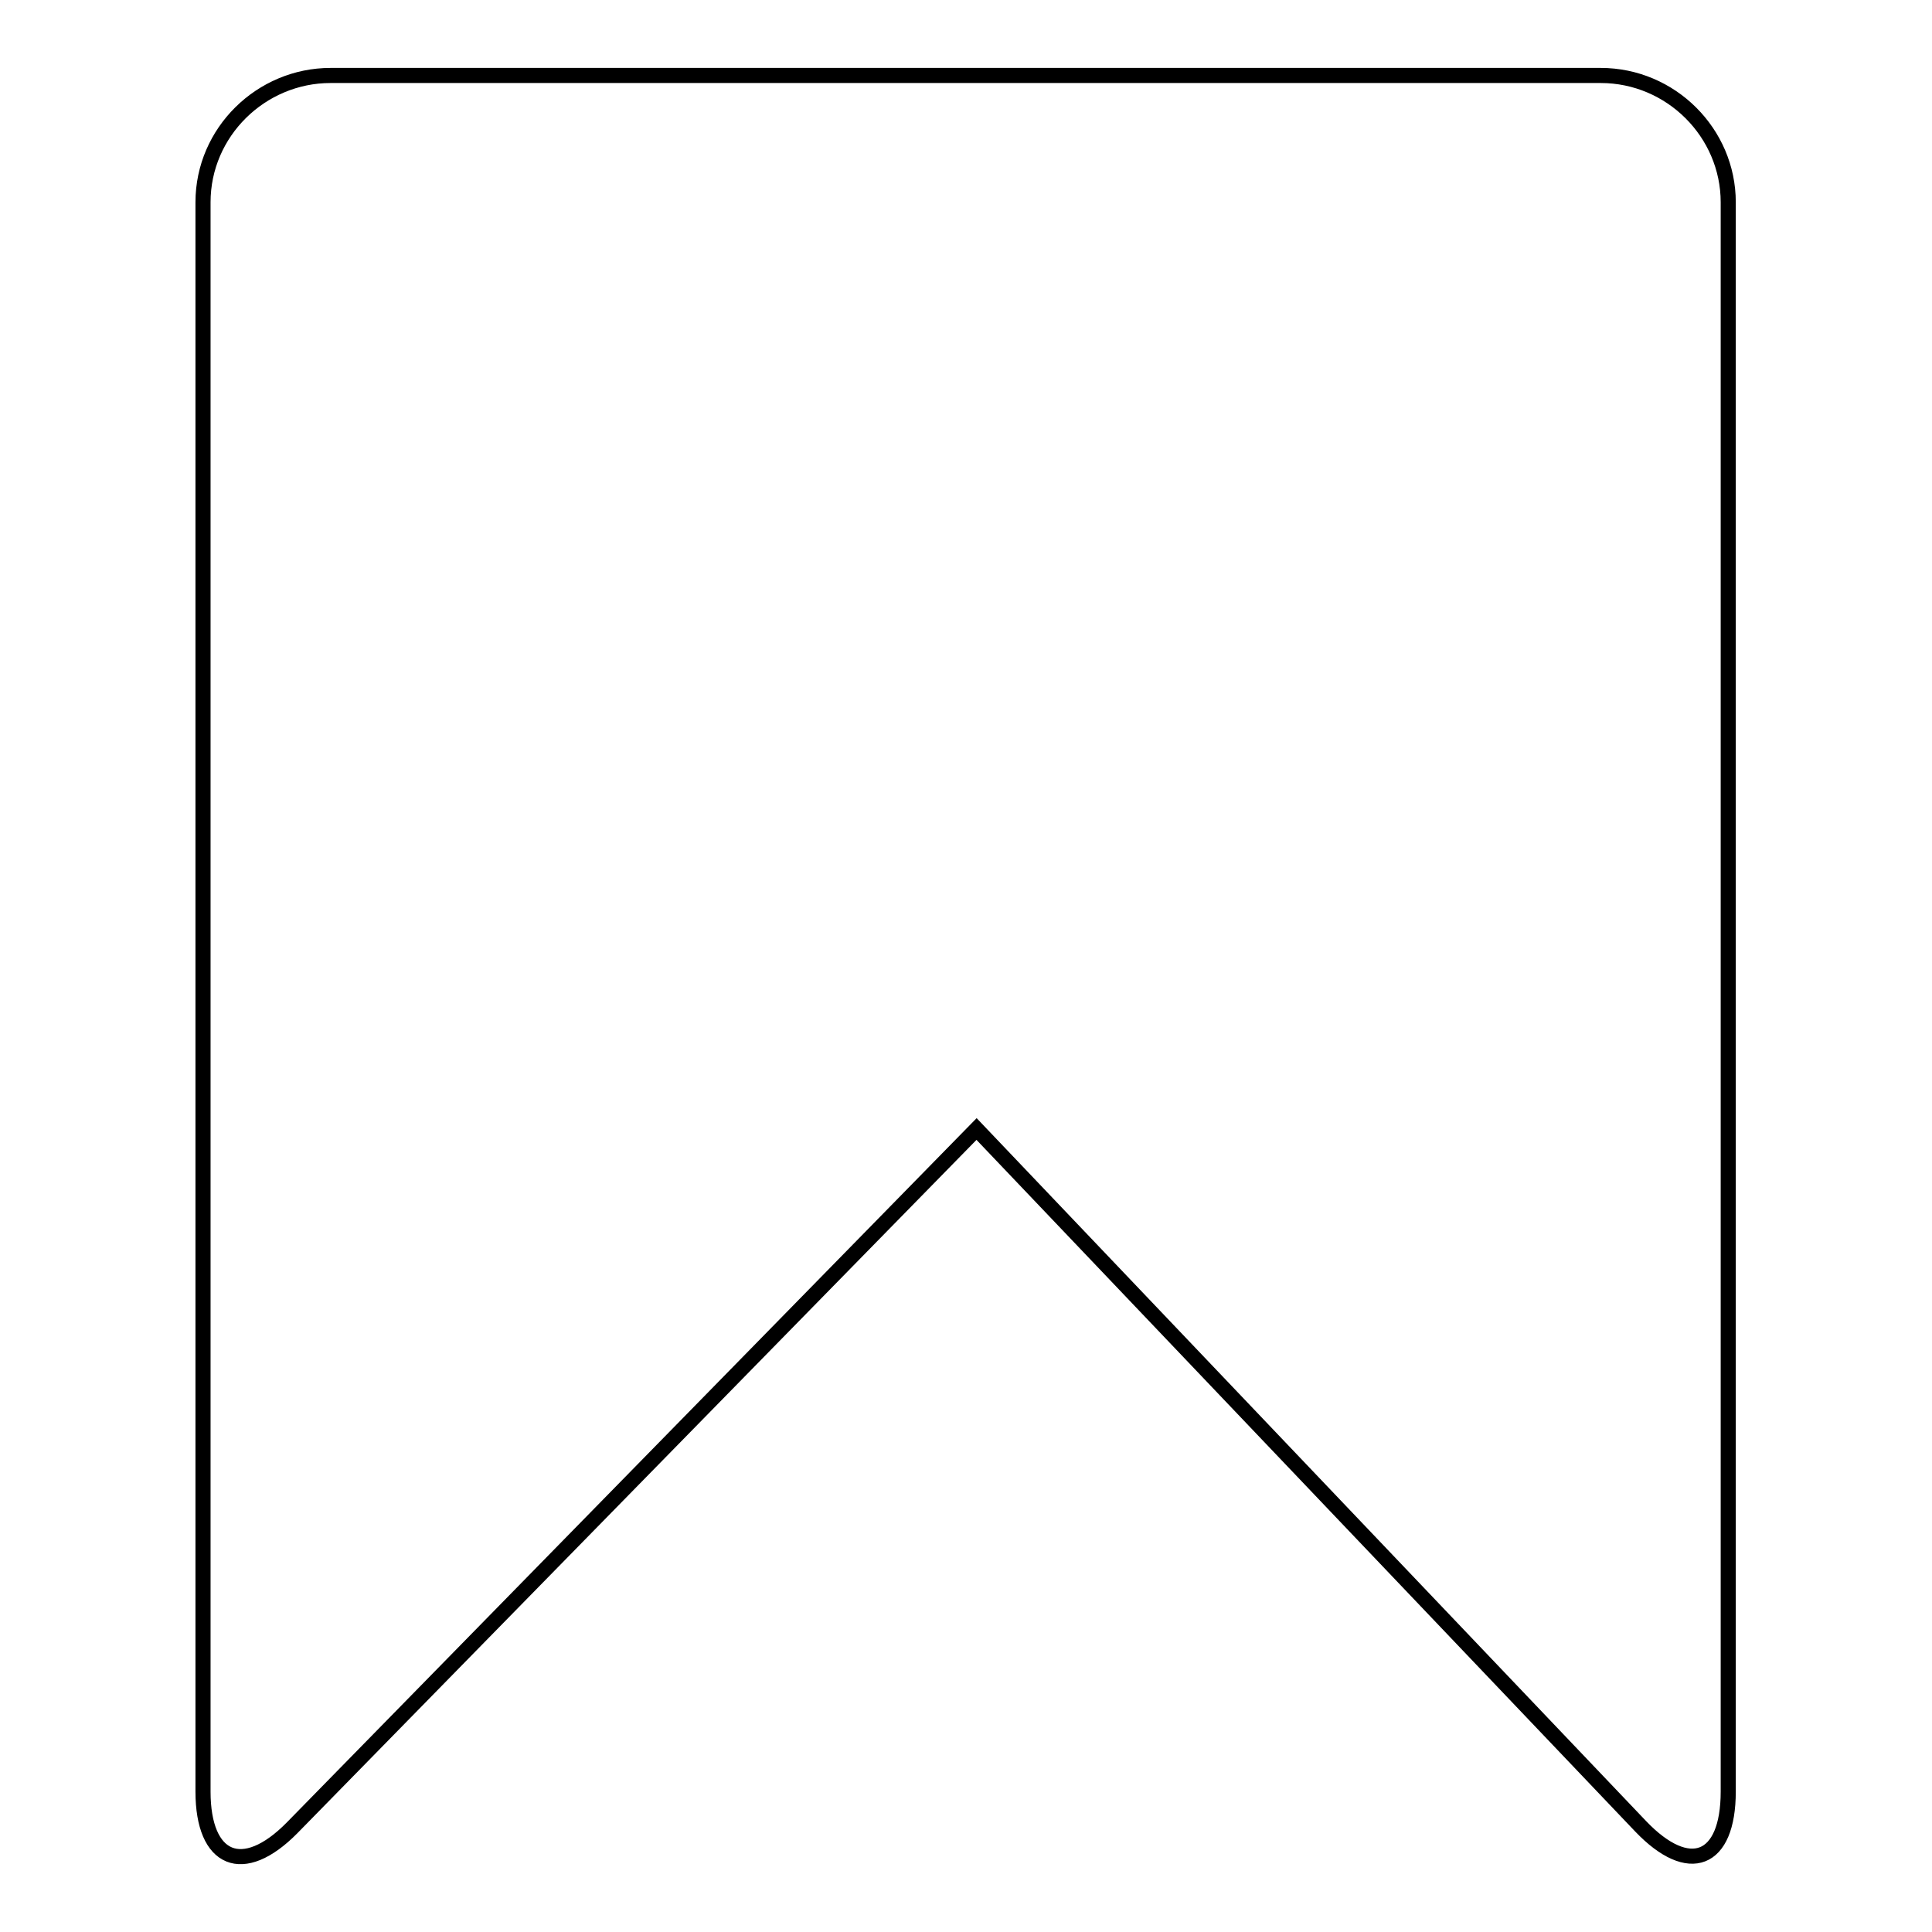
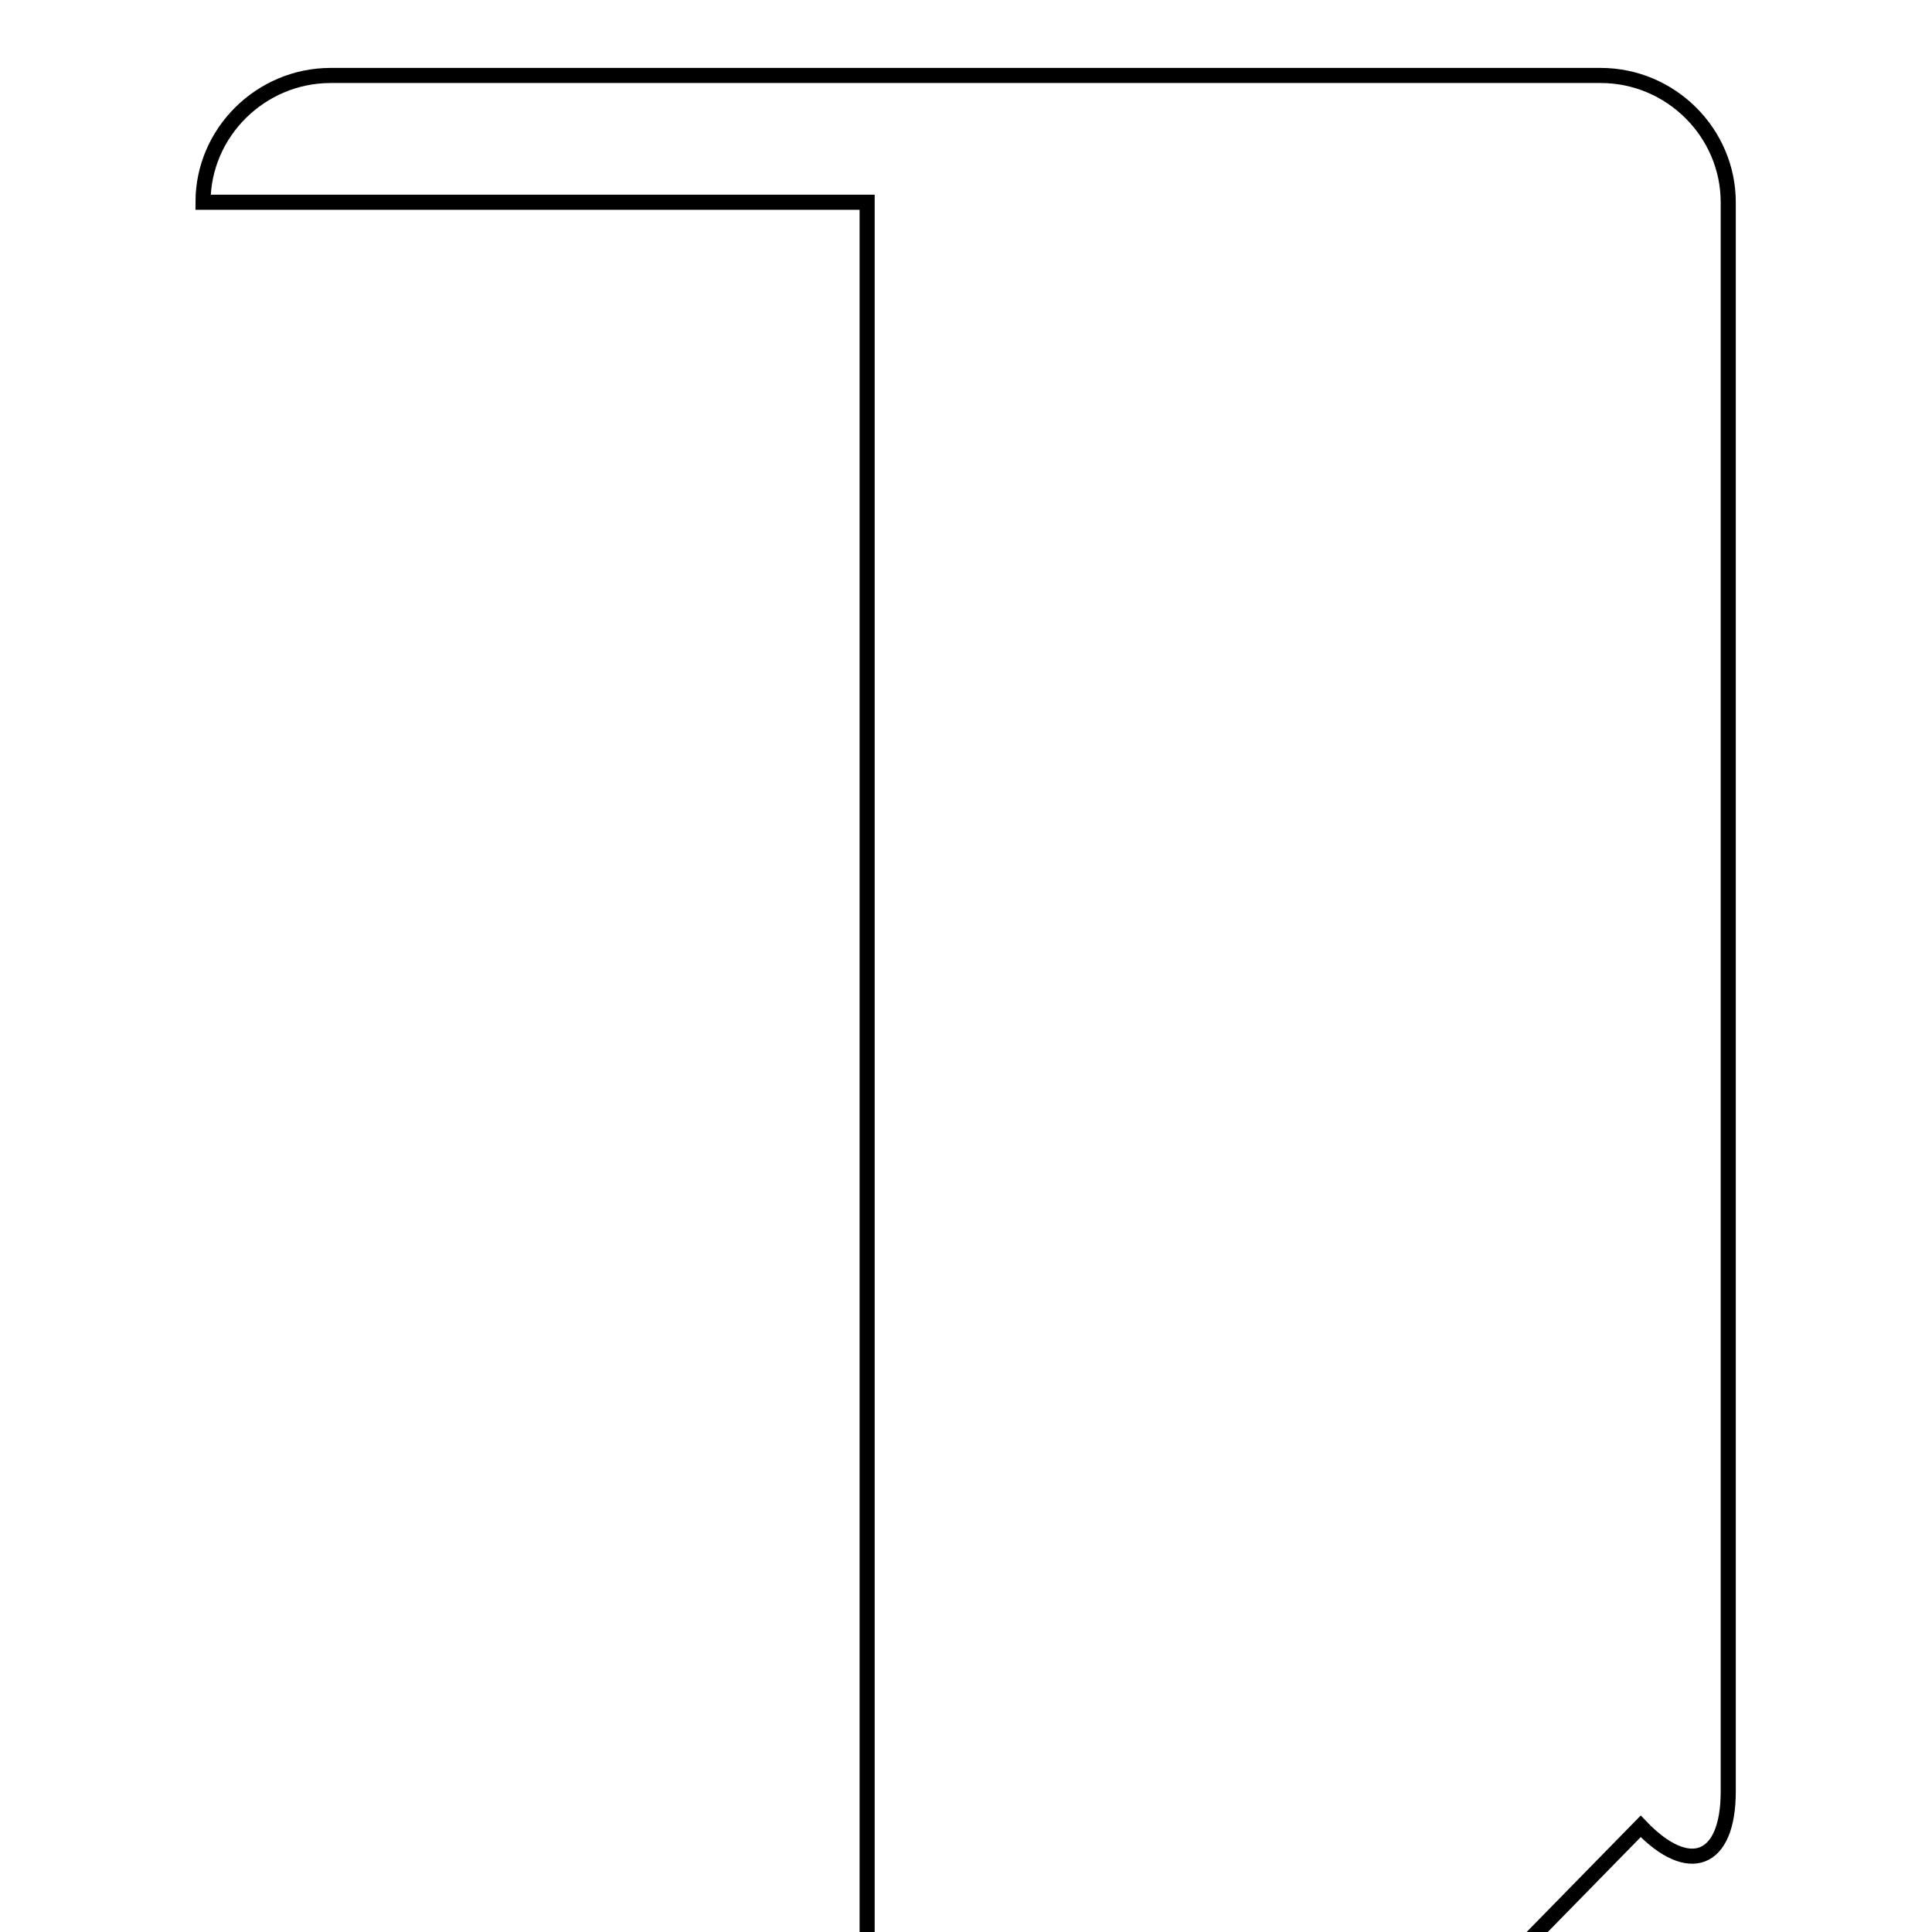
<svg xmlns="http://www.w3.org/2000/svg" version="1.1" x="0px" y="0px" viewBox="0 0 256 256" enable-background="new 0 0 256 256" xml:space="preserve">
  <g>
-     <path stroke-width="2" fill-opacity="0" stroke="#000000" d="M26.9,26.8c0-9.3,7.7-16.8,16.9-16.8h168.3c9.3,0,16.9,7.6,16.9,16.8v210.6c0,9.3-5.2,11.3-11.6,4.6 l-88-92.4l-90.7,92.6c-6.5,6.6-11.8,4.4-11.8-4.8V26.8z" />
+     <path stroke-width="2" fill-opacity="0" stroke="#000000" d="M26.9,26.8c0-9.3,7.7-16.8,16.9-16.8h168.3c9.3,0,16.9,7.6,16.9,16.8v210.6c0,9.3-5.2,11.3-11.6,4.6 l-90.7,92.6c-6.5,6.6-11.8,4.4-11.8-4.8V26.8z" />
  </g>
</svg>